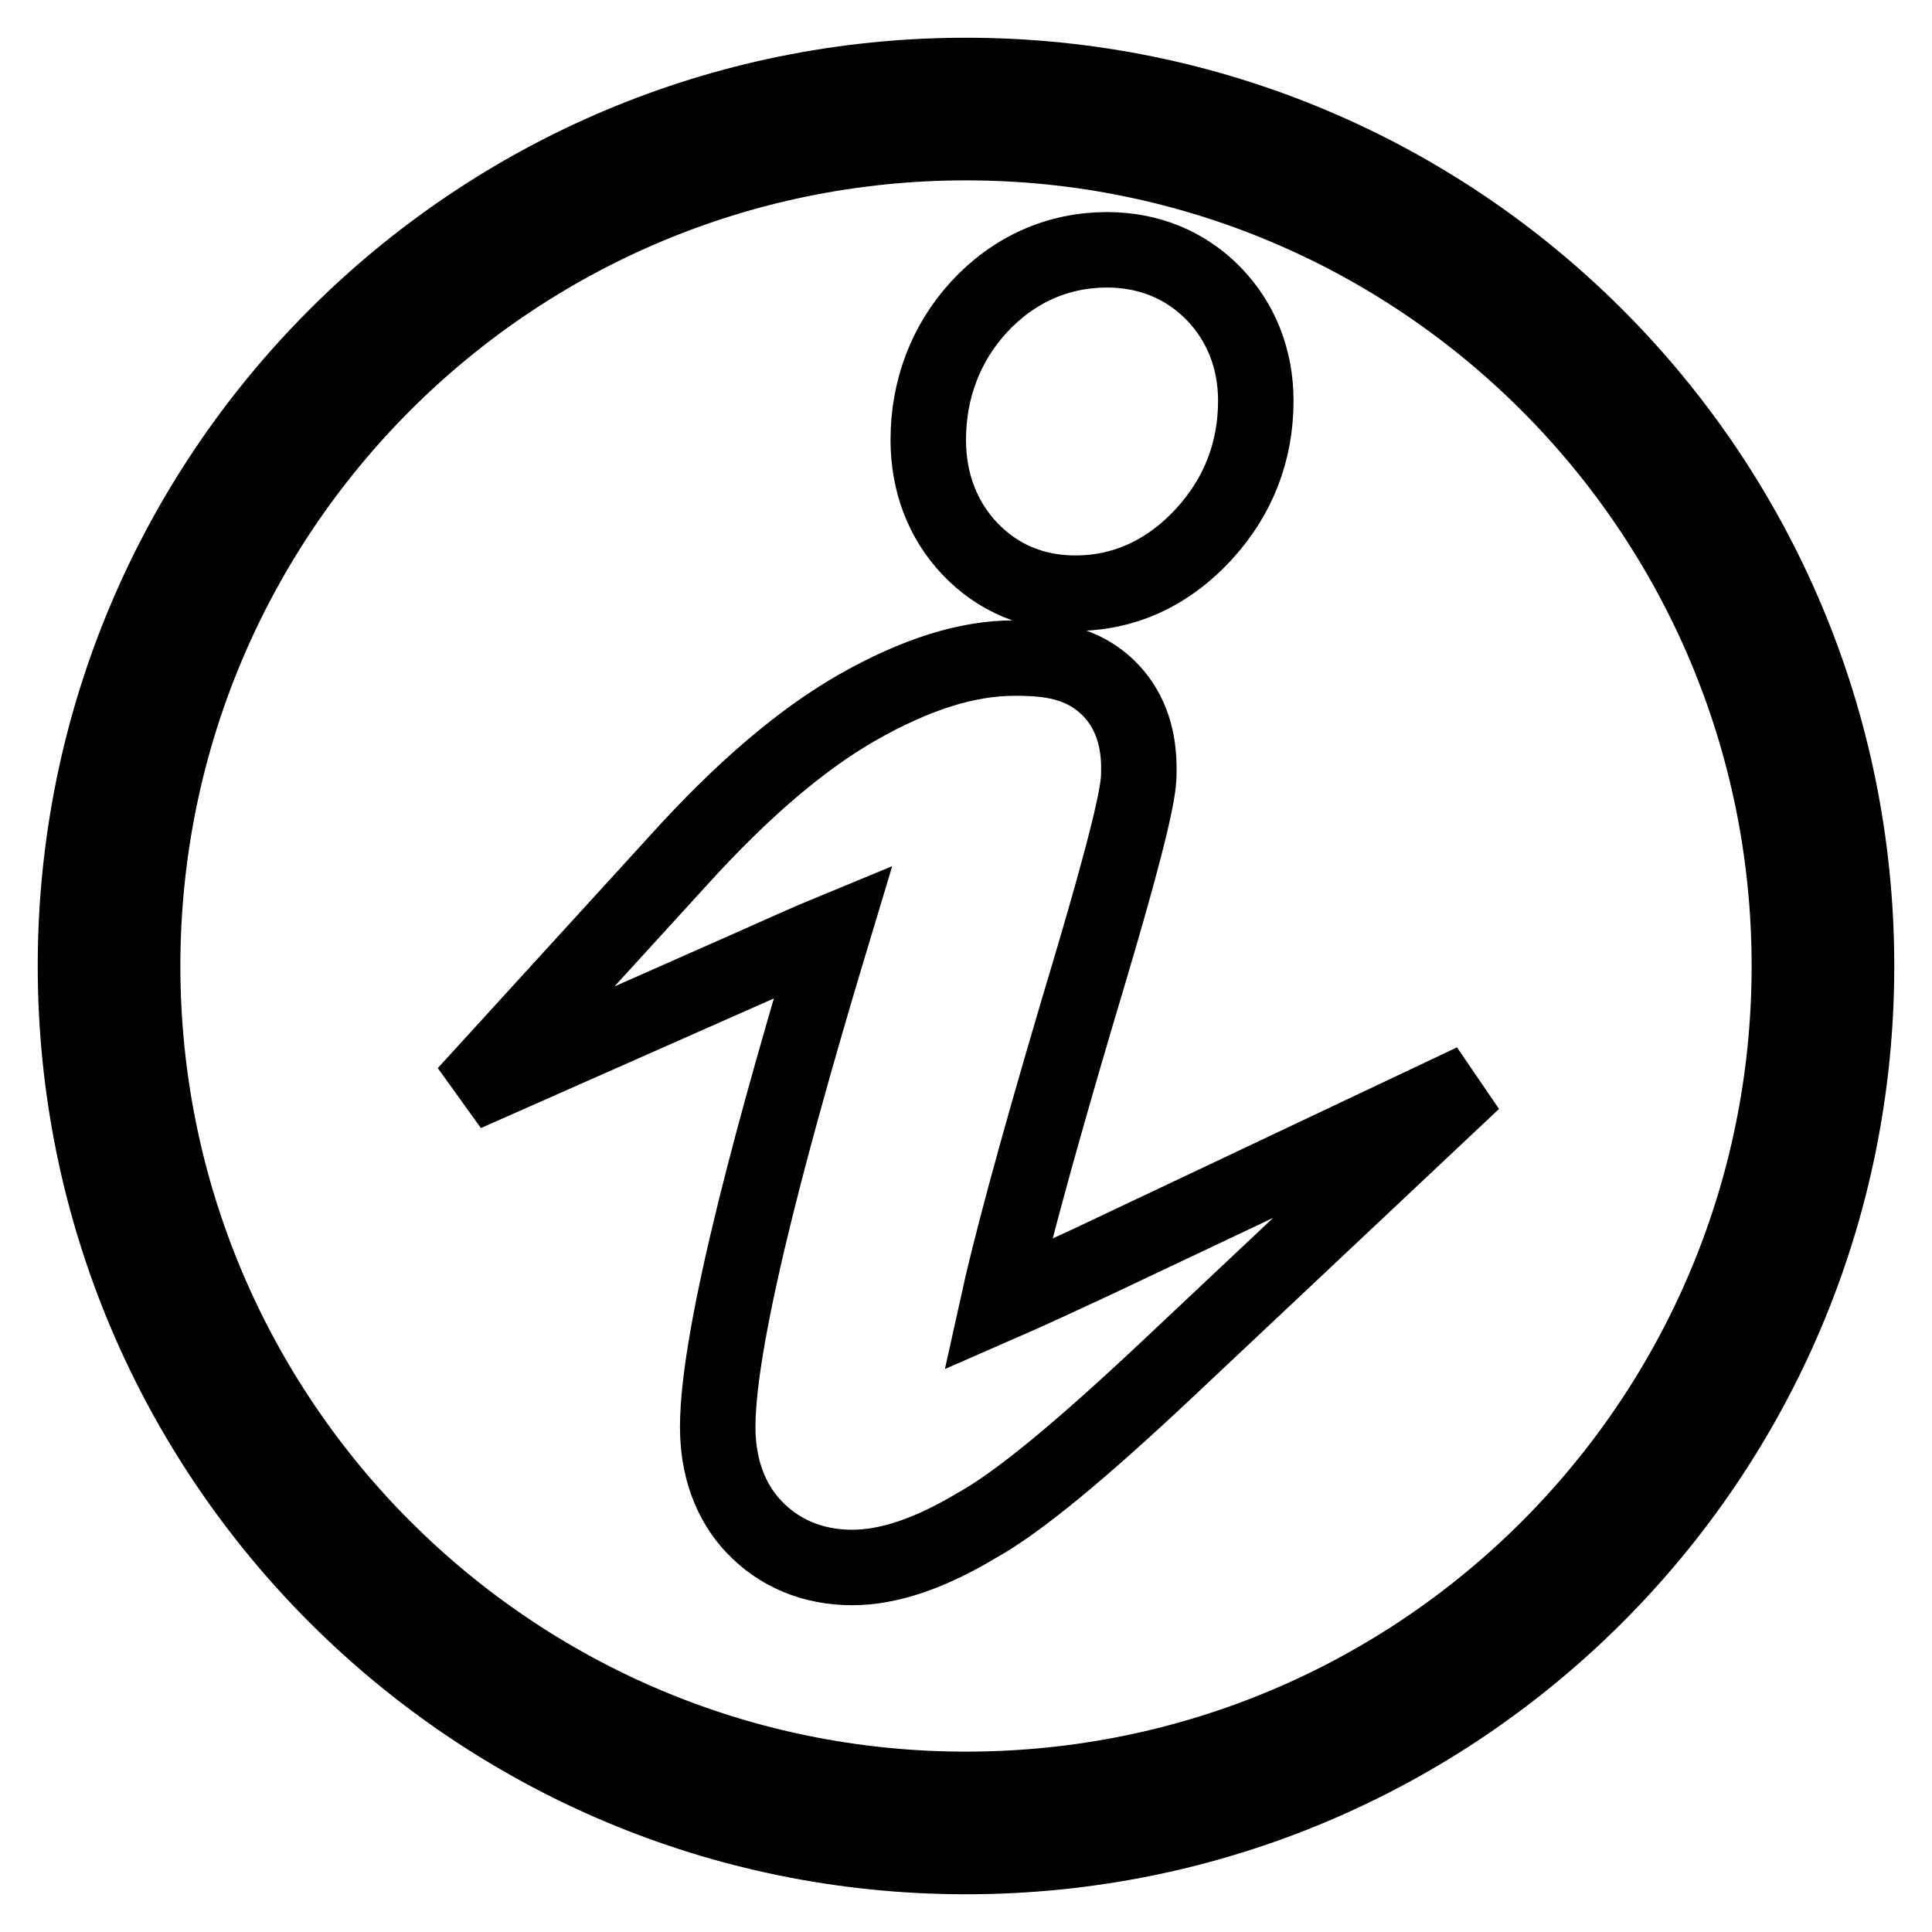
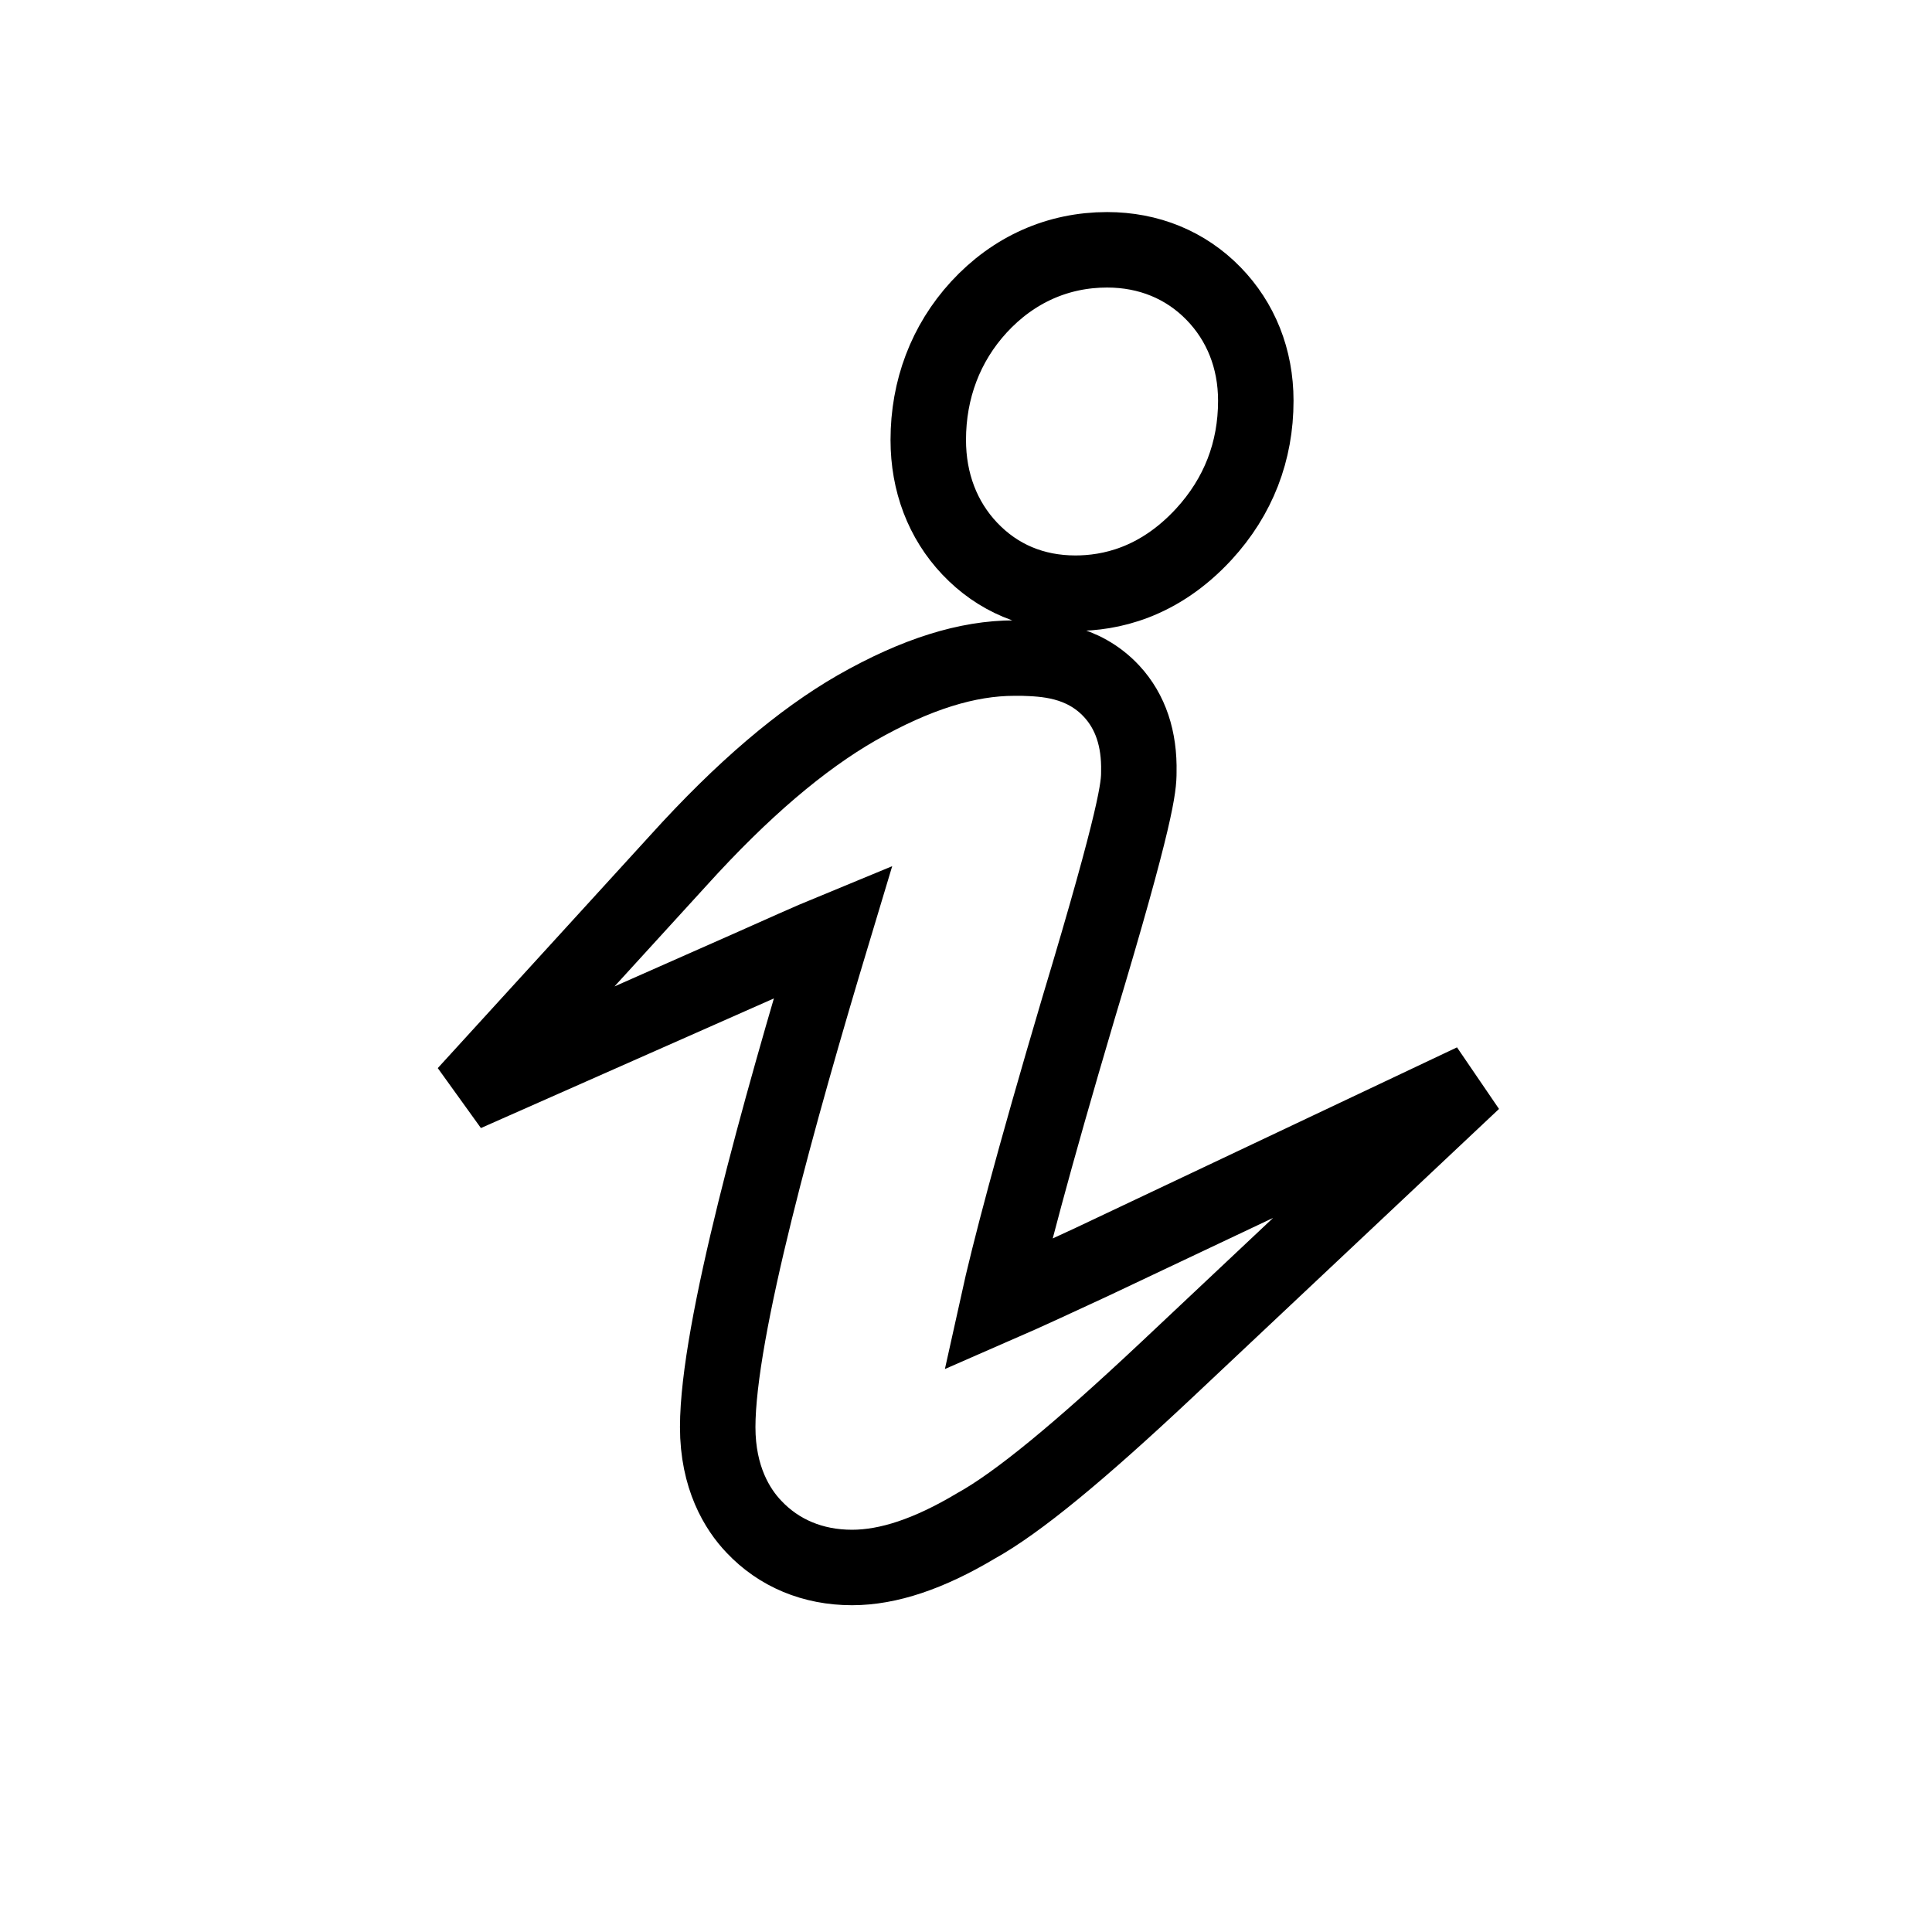
<svg xmlns="http://www.w3.org/2000/svg" version="1.1" x="0px" y="0px" viewBox="0 0 256 256" enable-background="new 0 0 256 256" xml:space="preserve">
  <g>
    <g>
      <path stroke-width="10" fill-opacity="0" stroke="#000000" d="M112.9,207.7c-5.2,0-9.7-1.9-13-5.4c-2.2-2.3-4.8-6.5-4.8-13.2c0-12.8,8.1-41.8,15.3-65.7c-3.4,1.4-7.1,3.1-10.5,4.6l-38.2,16.9L89.9,114c8.5-9.4,16.3-16,23.6-20.2c7.9-4.5,14.7-6.6,20.9-6.6h0.2h0.2c0.2,0,0.5,0,0.7,0c2.8,0.1,7.9,0.2,11.8,4.4c2.5,2.7,3.7,6.3,3.6,10.7c0,1.9-0.2,5.4-8,31.3c-6.1,20.6-9.2,32.5-10.7,39.3c3.9-1.7,8.4-3.8,12.5-5.7l50.5-23.9l-40.7,38.3c-11.4,10.7-19.6,17.5-25.2,20.6C123.1,205.9,117.7,207.7,112.9,207.7L112.9,207.7z M142.5,78.6c-5.5,0-10.3-2-14-5.9c-3.6-3.8-5.5-8.8-5.5-14.4c0-6.7,2.3-12.8,6.7-17.6c4.6-5,10.5-7.6,17-7.6c5.5,0,10.4,2,14.1,5.8c3.6,3.7,5.6,8.6,5.6,14.2c0,6.7-2.3,12.7-6.9,17.7C153.5,77.3,147,78.6,142.5,78.6L142.5,78.6z" />
-       <path stroke-width="10" fill-opacity="0" stroke="#000000" d="M128,10C62.8,10,10,62.8,10,128c0,65.2,52.8,118,118,118c65.2,0,118-52.8,118-118C246,62.8,193.2,10,128,10z M128,237.1c-60.3,0-109.1-48.9-109.1-109.1C18.9,67.7,67.7,18.9,128,18.9c60.3,0,109.1,48.9,109.1,109.1C237.1,188.3,188.3,237.1,128,237.1z" />
    </g>
  </g>
</svg>